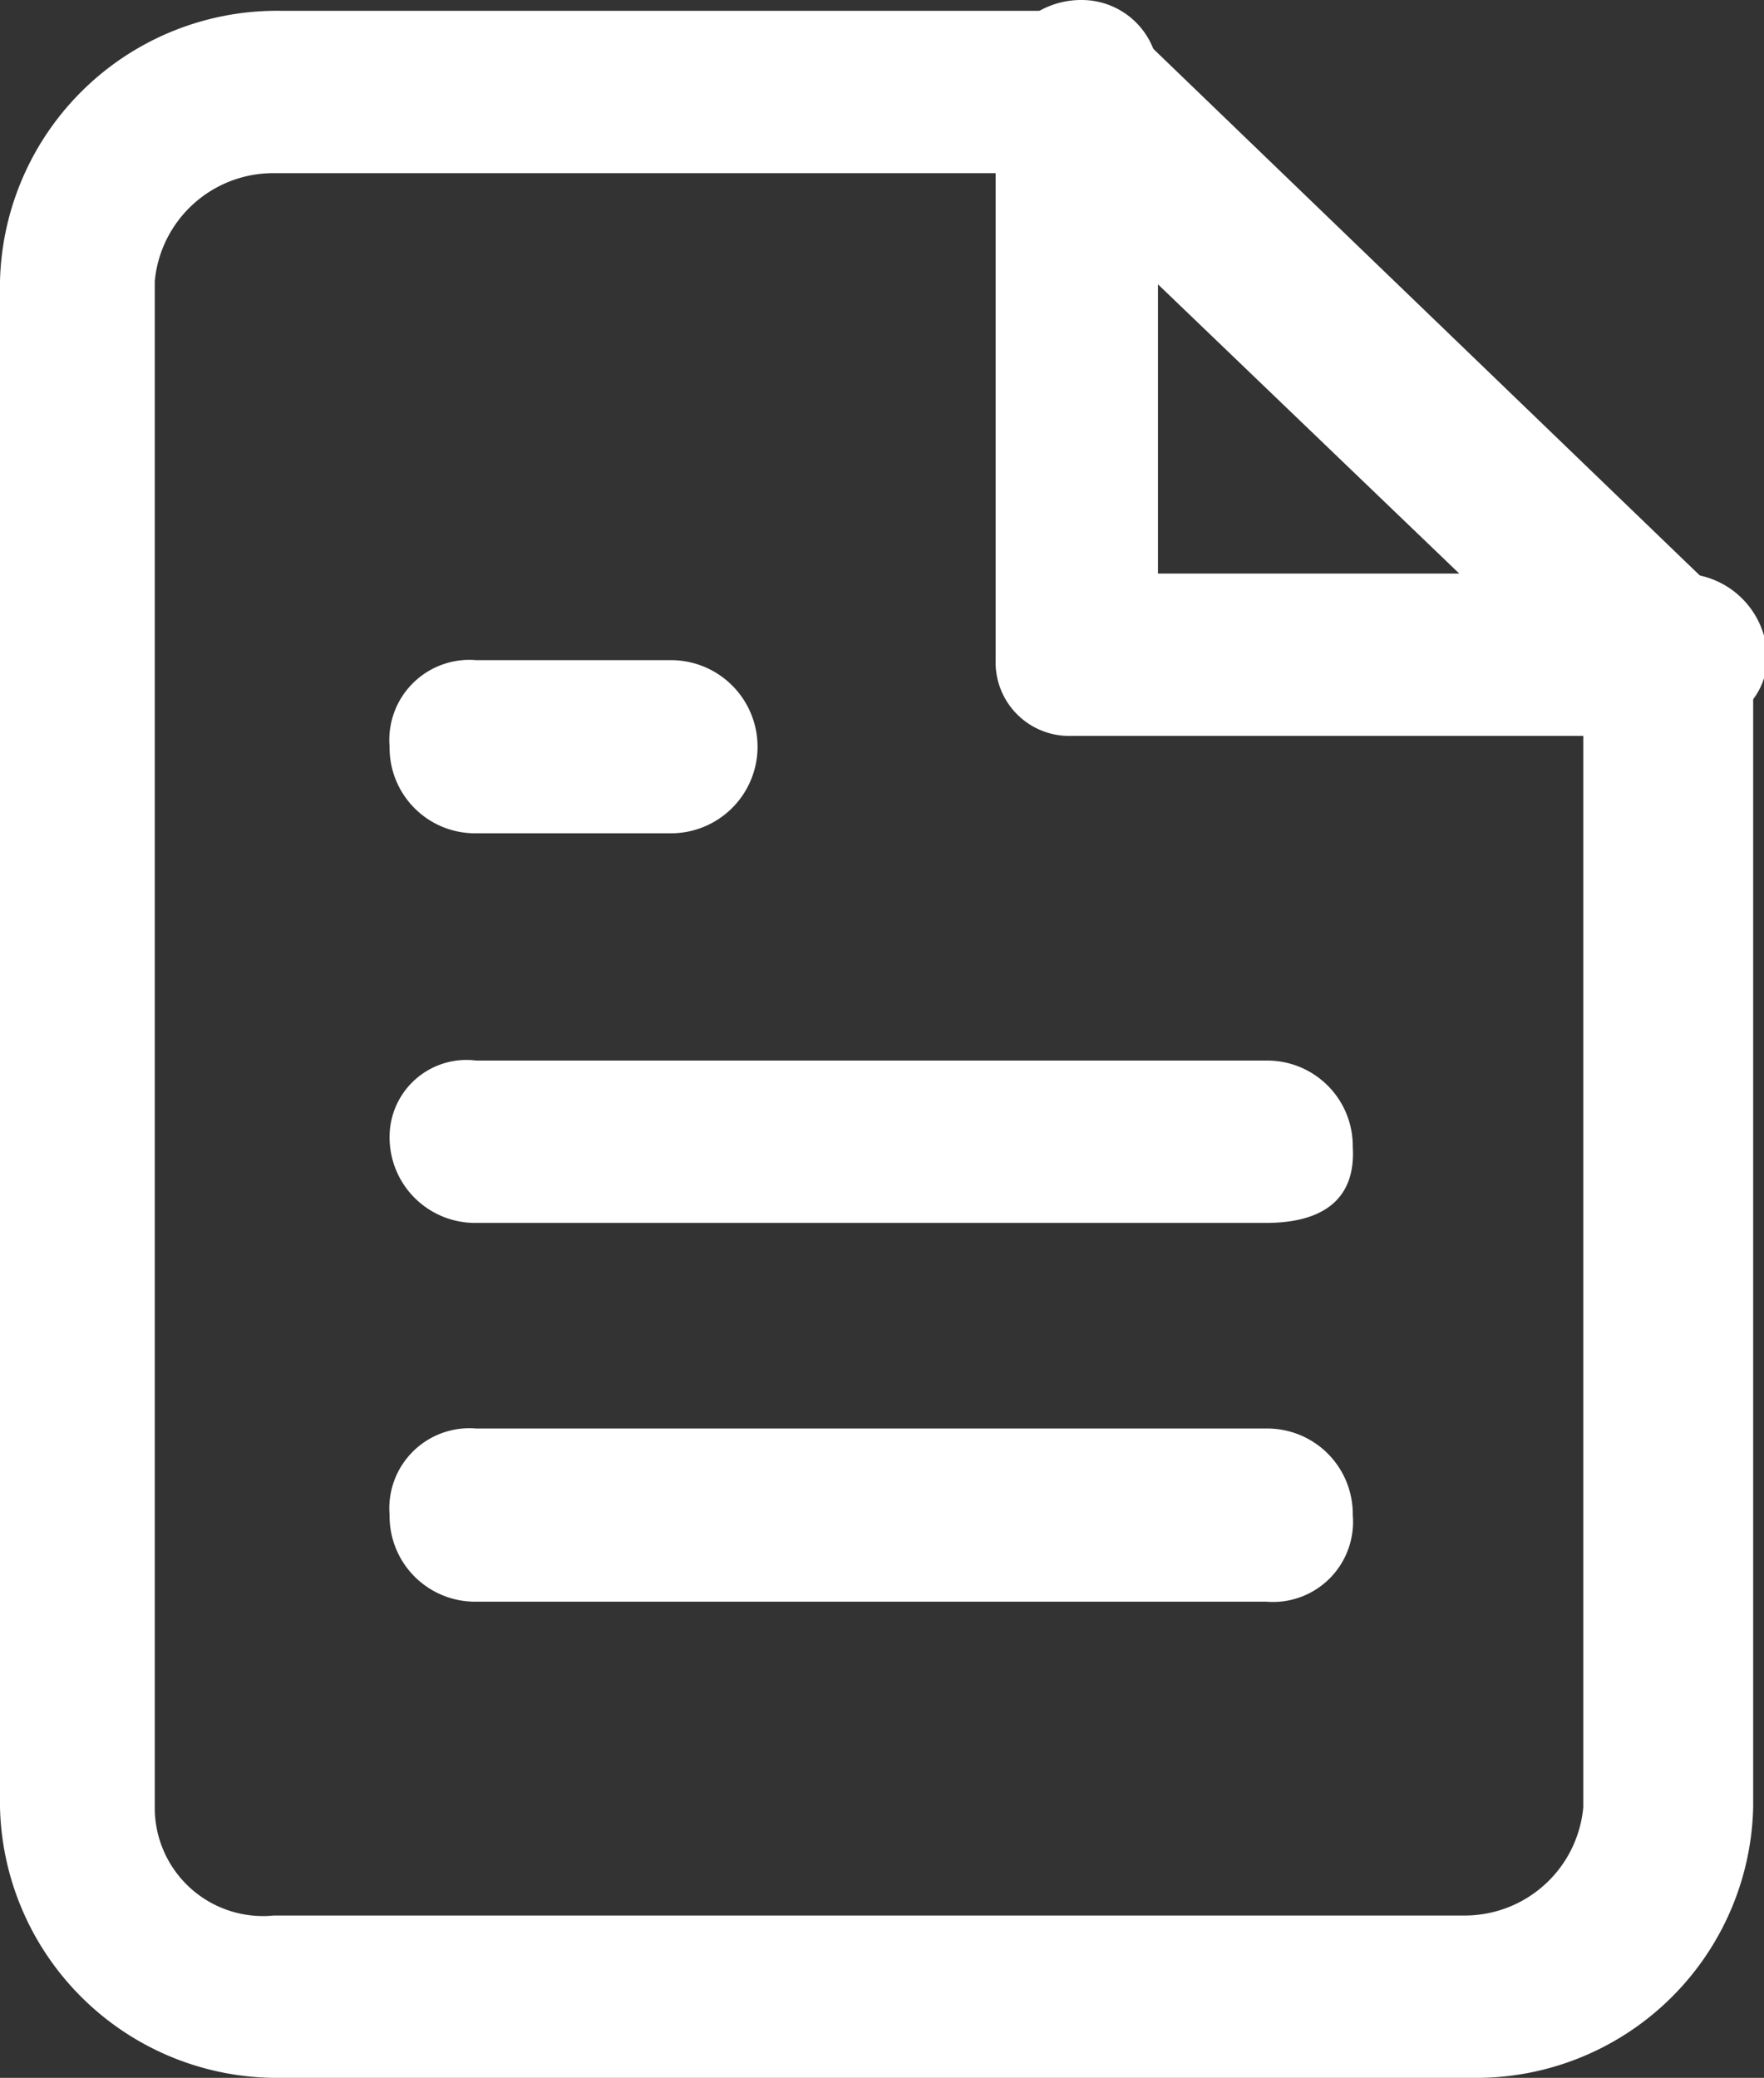
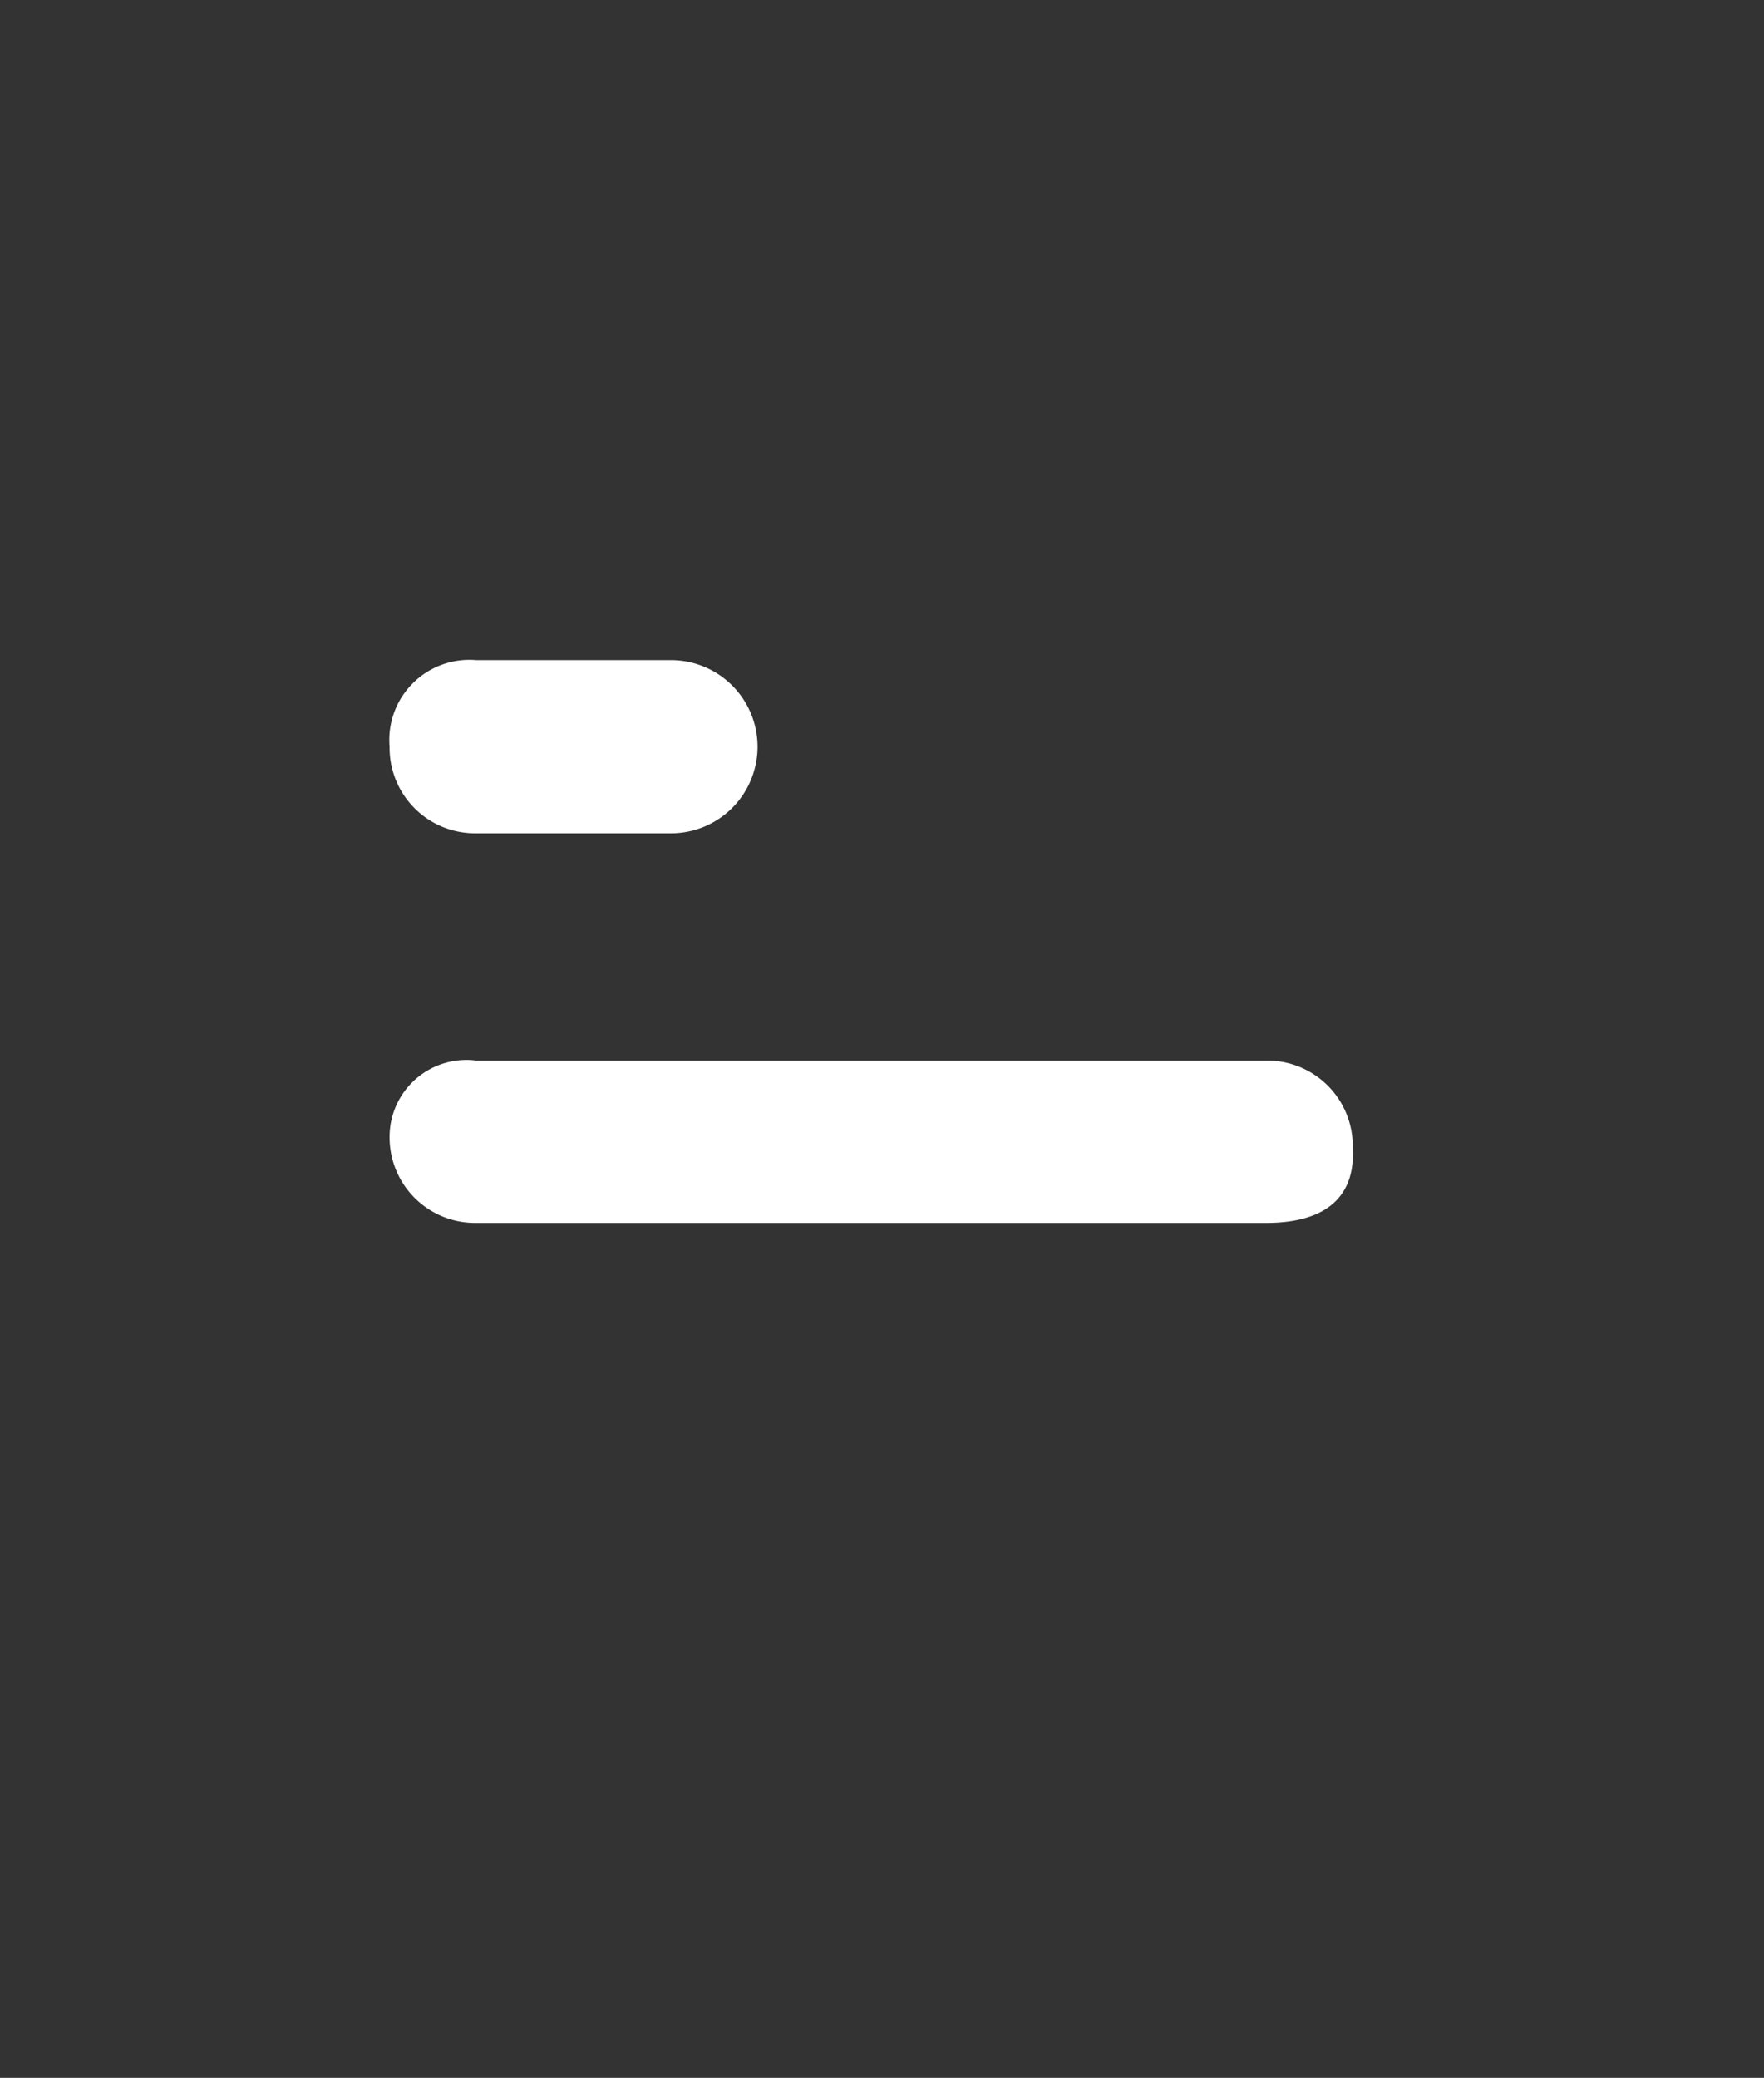
<svg xmlns="http://www.w3.org/2000/svg" id="Layer_1" data-name="Layer 1" viewBox="0 0 16.3 19.2">
  <rect x="0" y="0" width="16.3" height="19.2" fill="#333333" stroke="none" />
  <defs>
    <style>.cls-1{fill:#fff;}</style>
  </defs>
-   <path class="cls-1" d="M14.07,19.4h-11a2.56,2.56,0,0,1-2.6-2.5V2.8A2.56,2.56,0,0,1,3.07.3h7.4a.76.76,0,0,1,.5.2l5.5,5.3a.76.76,0,0,1,.2.5V16.9A2.56,2.56,0,0,1,14.07,19.4ZM3,1.8a1.1,1.1,0,0,0-1.1,1V16.9a1,1,0,0,0,1.1,1H14a1.1,1.1,0,0,0,1.1-1V6.6l-5-4.8Z" transform="translate(-0.47 -0.2)" />
-   <path class="cls-1" d="M15.87,7h-5.5a.68.68,0,0,1-.7-.7V1a.79.79,0,0,1,.8-.8.71.71,0,0,1,.7.8V5.5H16a.79.79,0,0,1,.8.8C16.77,6.8,16.27,7,15.87,7Z" transform="translate(-0.47 -0.2)" />
  <path class="cls-1" d="M12.17,11.5H4.87a.79.79,0,0,1-.8-.8.71.71,0,0,1,.8-.7h7.3a.79.79,0,0,1,.8.8C13,11.3,12.67,11.5,12.17,11.5Z" transform="translate(-0.47 -0.2)" />
-   <path class="cls-1" d="M12.17,15H4.87a.79.79,0,0,1-.8-.8.74.74,0,0,1,.8-.8h7.3a.79.79,0,0,1,.8.8A.74.74,0,0,1,12.17,15Z" transform="translate(-0.47 -0.2)" />
  <path class="cls-1" d="M6.67,7.9H4.87a.79.79,0,0,1-.8-.8.74.74,0,0,1,.8-.8h1.8a.8.8,0,0,1,0,1.6Z" transform="translate(-0.47 -0.2)" />
</svg>